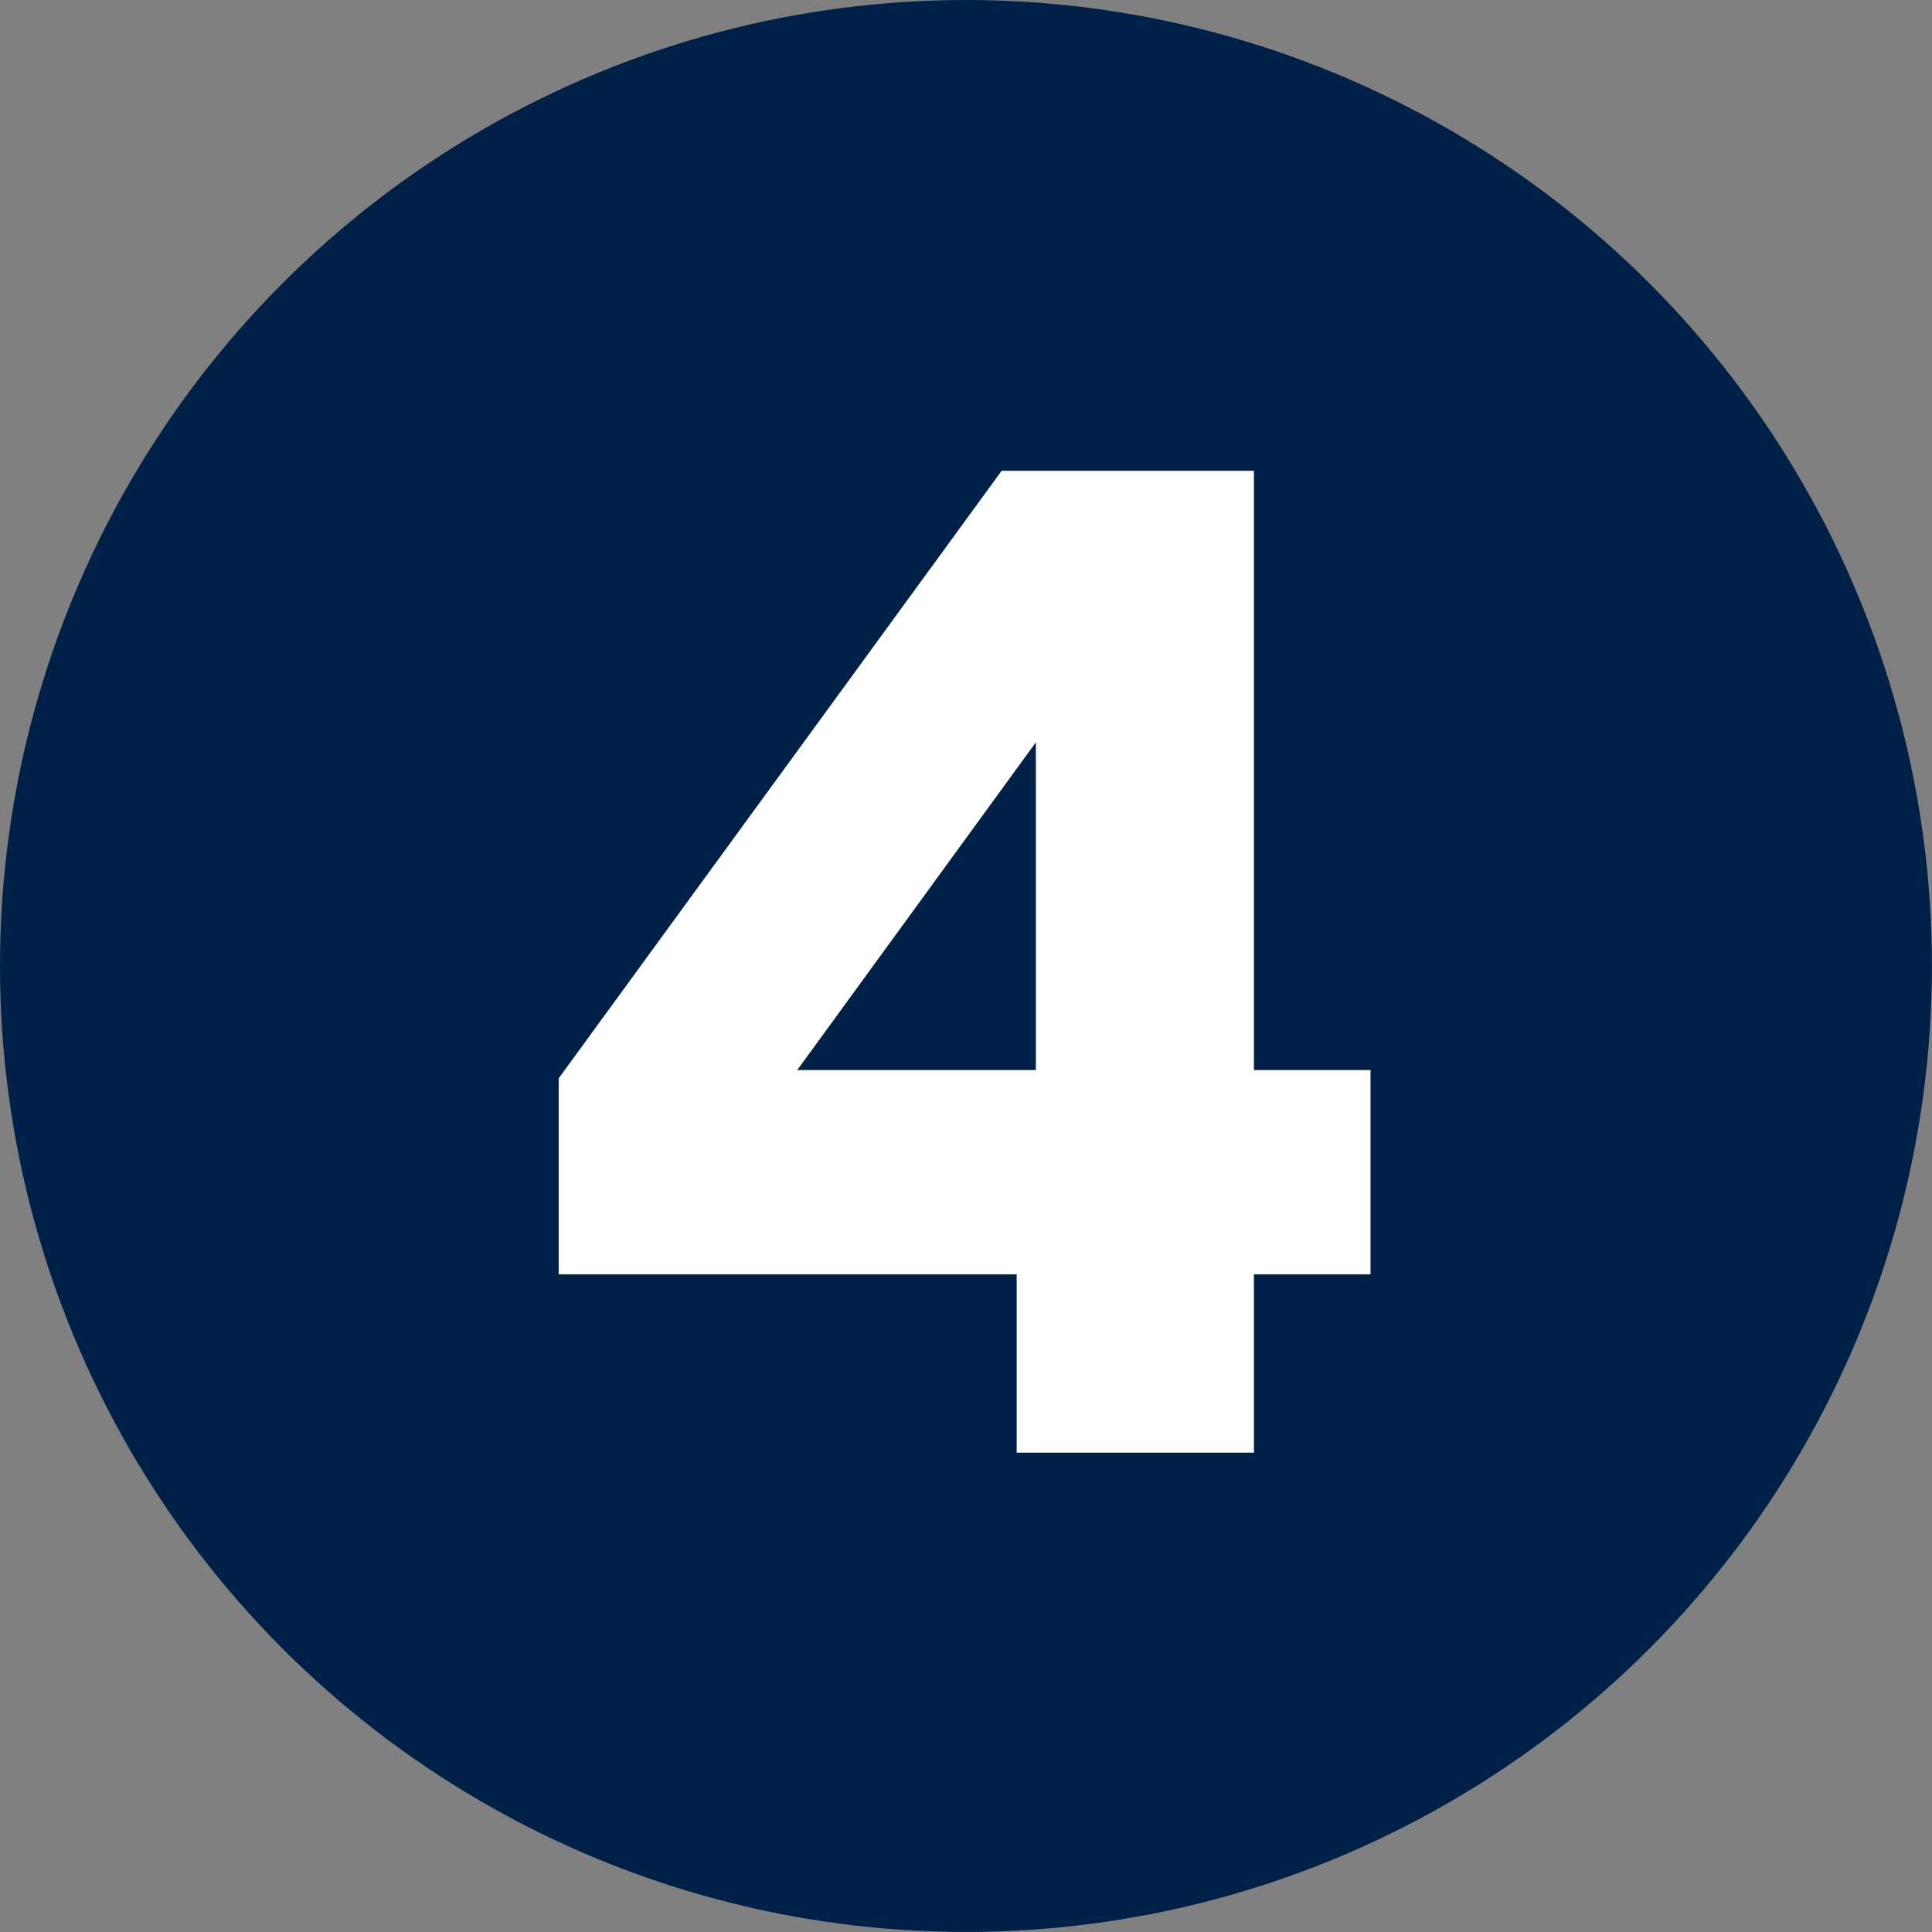
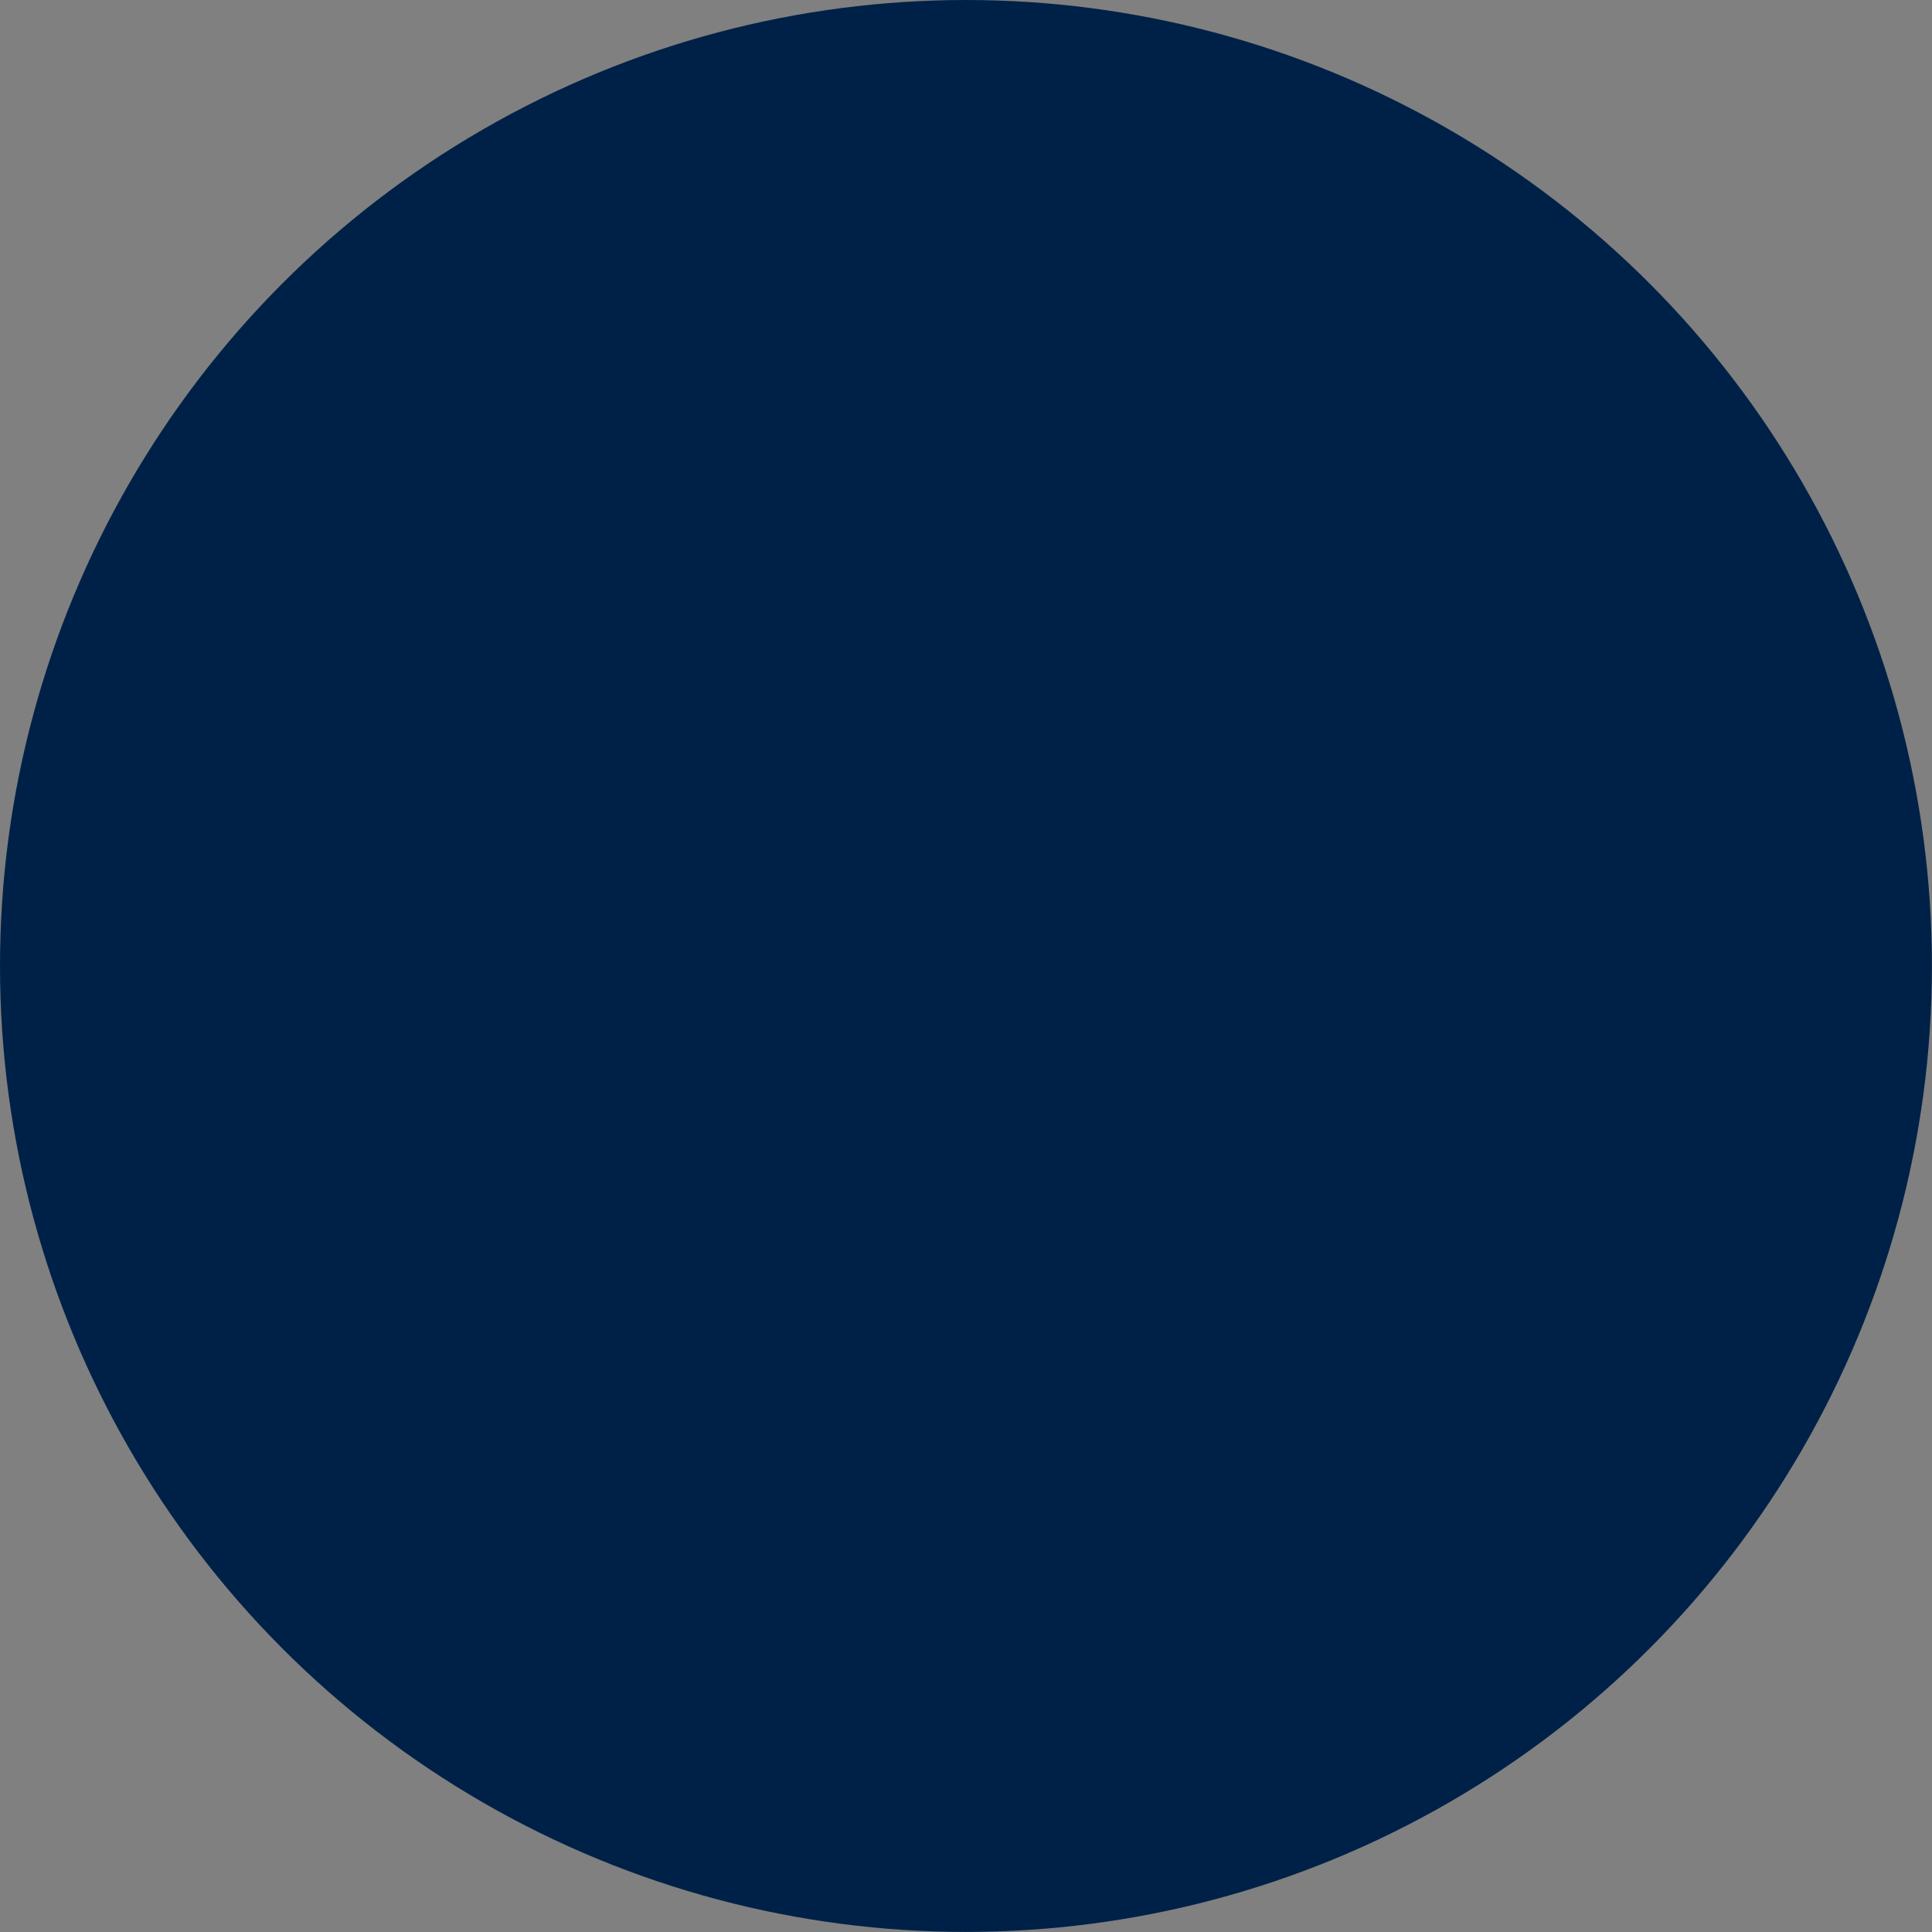
<svg xmlns="http://www.w3.org/2000/svg" id="Calque_1" data-name="Calque 1" viewBox="0 0 296.81 296.81">
  <rect x="0" y="0" width="296.81" height="296.81" fill="#808080" stroke="none" />
  <defs>
    <style>      .cls-1 {        fill: #002147;      }      .cls-2 {        fill: #fff;      }    </style>
  </defs>
  <circle class="cls-1" cx="148.4" cy="148.4" r="148.4" />
-   <path class="cls-2" d="M85.83,195.78v-30.12l68.05-93.33h38.76v92.06h17.91v31.39h-17.91v27.39h-36.45v-27.39h-70.36ZM159.14,114.04l-36.66,50.35h36.66v-50.35Z" />
</svg>